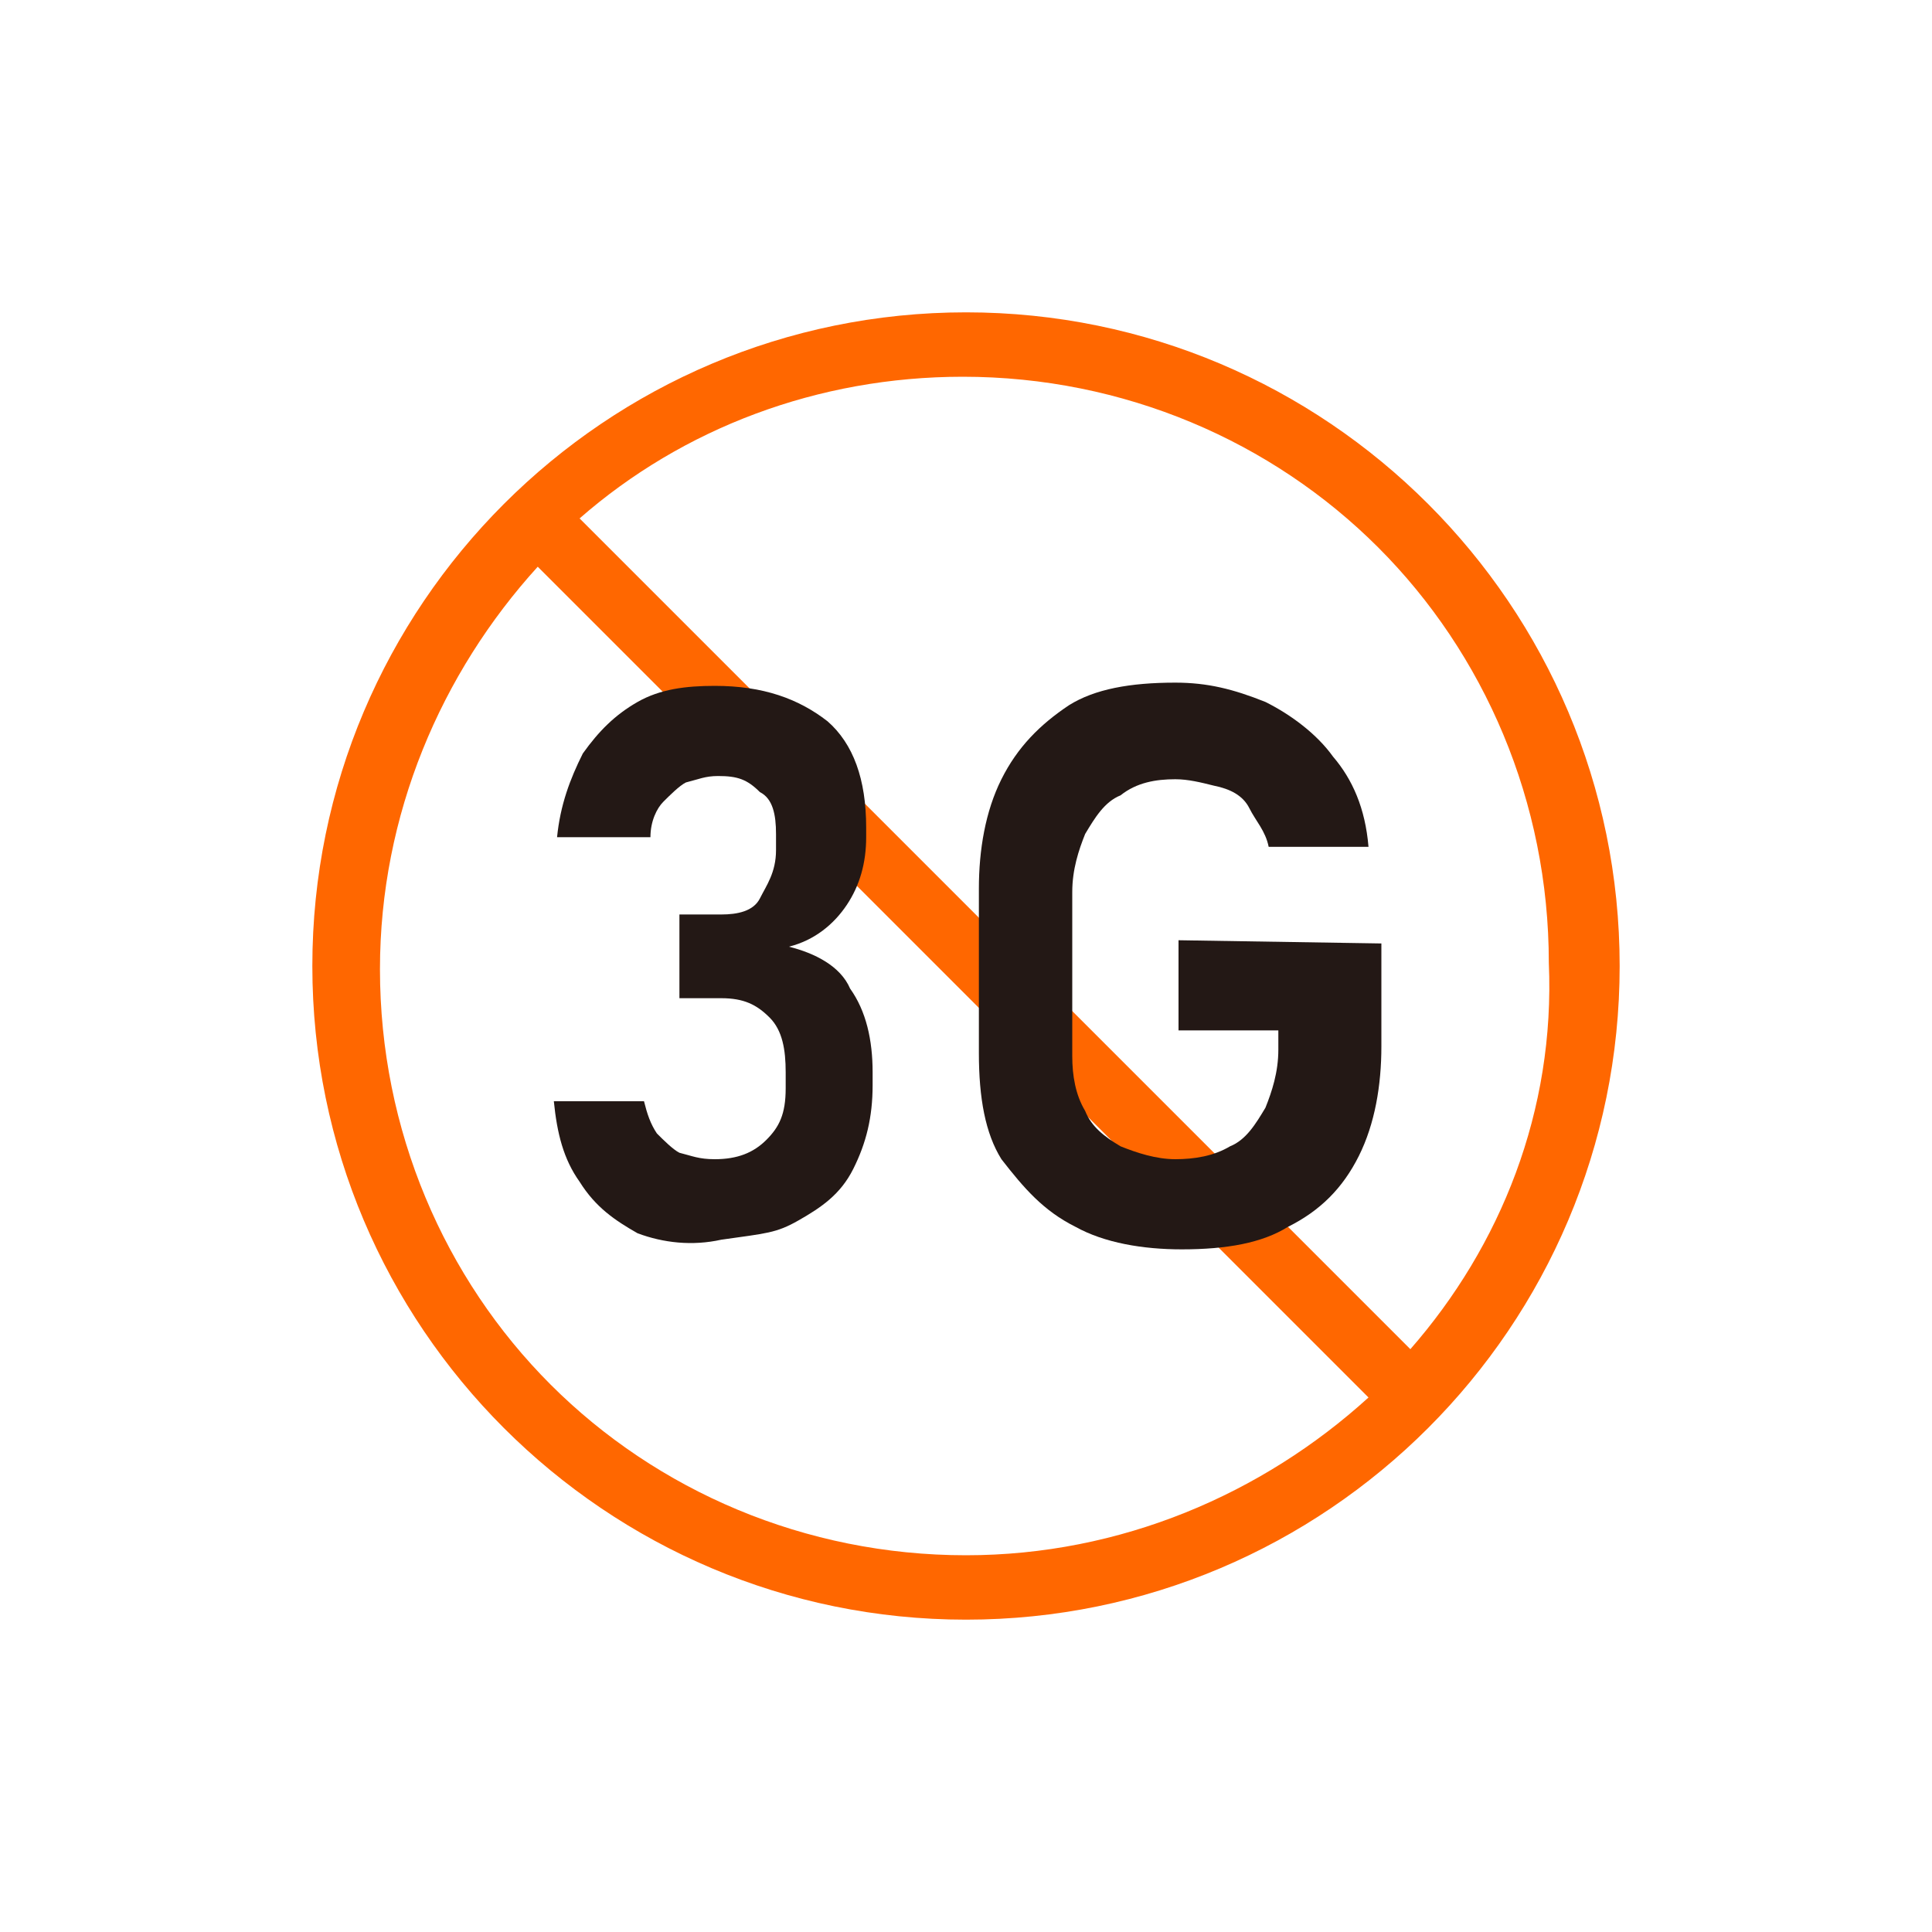
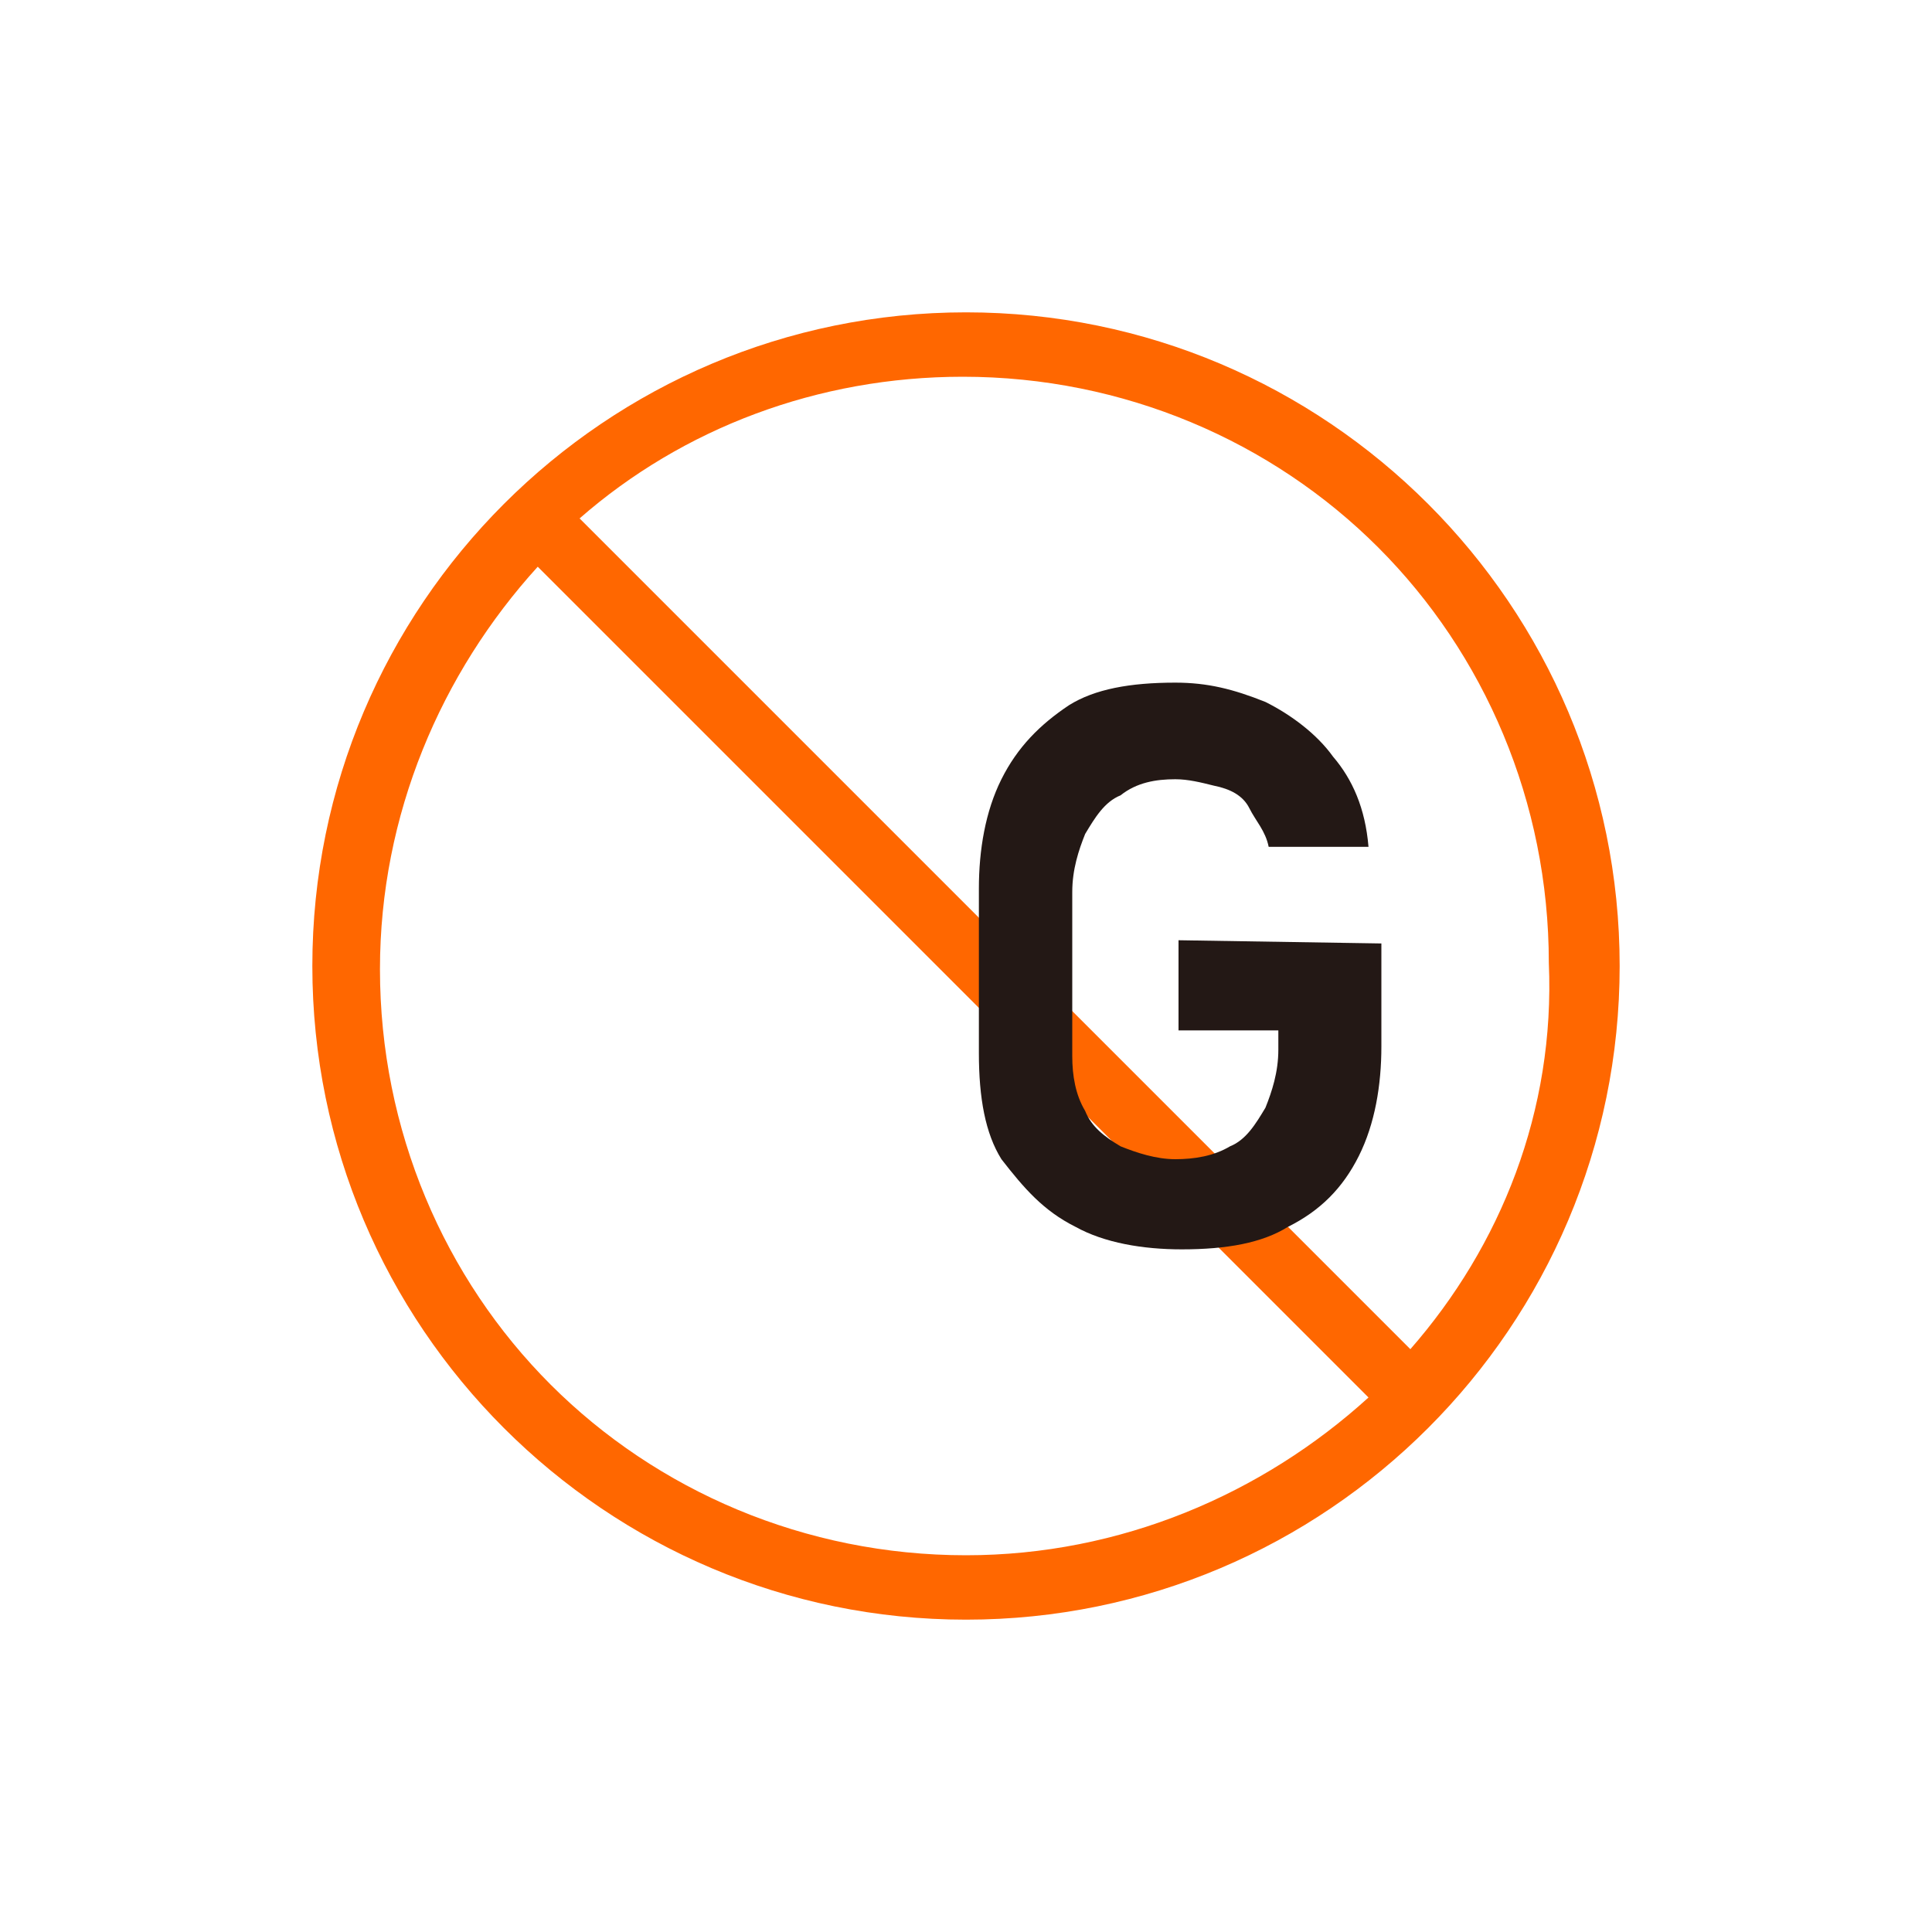
<svg xmlns="http://www.w3.org/2000/svg" version="1.1" id="Main-bolder" x="0px" y="0px" viewBox="0 0 60 60" style="enable-background:new 0 0 60 60;" xml:space="preserve">
  <style type="text/css">
	.st0{fill:#FF6700;}
	.st1{fill:#231815;}
</style>
  <path class="st0" d="M30,9.7C18.8,9.7,9.7,18.8,9.7,30S18.8,50.3,30,50.3S50.3,41.2,50.3,30S41.2,9.7,30,9.7z M30,48.3  c-5,0-9.6-2-12.9-5.3s-5.3-7.9-5.3-12.9c0-4.8,1.9-9.2,4.9-12.5c8.6,8.6,17.2,17.2,25.8,25.8C39.2,46.4,34.8,48.3,30,48.3z   M43.8,41.9C35.2,33.3,26.6,24.7,18,16.1c3.2-2.8,7.4-4.4,11.9-4.4c5,0,9.6,2,12.9,5.3s5.3,7.9,5.3,12.9  C48.3,34.5,46.6,38.7,43.8,41.9z" />
  <g>
-     <path class="st1" d="M19.8,38.3c-0.7-0.4-1.3-0.8-1.8-1.6c-0.5-0.7-0.7-1.5-0.8-2.5H20c0.1,0.4,0.2,0.7,0.4,1   c0.2,0.2,0.5,0.5,0.7,0.6c0.4,0.1,0.6,0.2,1.1,0.2c0.7,0,1.2-0.2,1.6-0.6c0.4-0.4,0.6-0.8,0.6-1.6v-0.5c0-0.7-0.1-1.3-0.5-1.7   c-0.4-0.4-0.8-0.6-1.5-0.6h-1.3v-2.6h1.3c0.5,0,1-0.1,1.2-0.5c0.2-0.4,0.5-0.8,0.5-1.5v-0.5c0-0.6-0.1-1.1-0.5-1.3   c-0.4-0.4-0.7-0.5-1.3-0.5c-0.4,0-0.6,0.1-1,0.2c-0.2,0.1-0.5,0.4-0.7,0.6c-0.2,0.2-0.4,0.6-0.4,1.1h-2.9c0.1-1,0.4-1.8,0.8-2.6   c0.5-0.7,1-1.2,1.7-1.6c0.7-0.4,1.5-0.5,2.4-0.5c1.5,0,2.6,0.4,3.5,1.1c0.8,0.7,1.2,1.8,1.2,3.3V26c0,0.8-0.2,1.5-0.6,2.1   c-0.4,0.6-1,1.1-1.8,1.3c0.8,0.2,1.6,0.6,1.9,1.3c0.5,0.7,0.7,1.6,0.7,2.6v0.4c0,1-0.2,1.8-0.6,2.6s-1,1.2-1.7,1.6   c-0.7,0.4-1,0.4-2.4,0.6C21.5,38.7,20.6,38.6,19.8,38.3z" />
    <path class="st1" d="M42.9,29.3v3.2c0,1.2-0.2,2.4-0.7,3.4S41,37.6,40,38.1c-0.8,0.5-1.9,0.7-3.3,0.7c-1.2,0-2.4-0.2-3.3-0.7   c-1-0.5-1.6-1.2-2.3-2.1c-0.5-0.8-0.7-1.9-0.7-3.3v-5.1c0-1.2,0.2-2.4,0.7-3.4c0.5-1,1.2-1.7,2.1-2.3c0.8-0.5,1.9-0.7,3.3-0.7   c1,0,1.8,0.2,2.8,0.6c0.8,0.4,1.6,1,2.1,1.7c0.6,0.7,1,1.6,1.1,2.8h-3.1c-0.1-0.5-0.4-0.8-0.6-1.2c-0.2-0.4-0.6-0.6-1.1-0.7   c-0.4-0.1-0.8-0.2-1.2-0.2c-0.6,0-1.2,0.1-1.7,0.5c-0.5,0.2-0.8,0.7-1.1,1.2c-0.2,0.5-0.4,1.1-0.4,1.8v5.1c0,0.6,0.1,1.2,0.4,1.7   c0.2,0.5,0.6,0.8,1.1,1.1c0.5,0.2,1.1,0.4,1.7,0.4c0.6,0,1.2-0.1,1.7-0.4c0.5-0.2,0.8-0.7,1.1-1.2c0.2-0.5,0.4-1.1,0.4-1.8V32h-3.1   v-2.8L42.9,29.3L42.9,29.3C42.9,29.3,42.9,29.3,42.9,29.3z" />
  </g>
</svg>